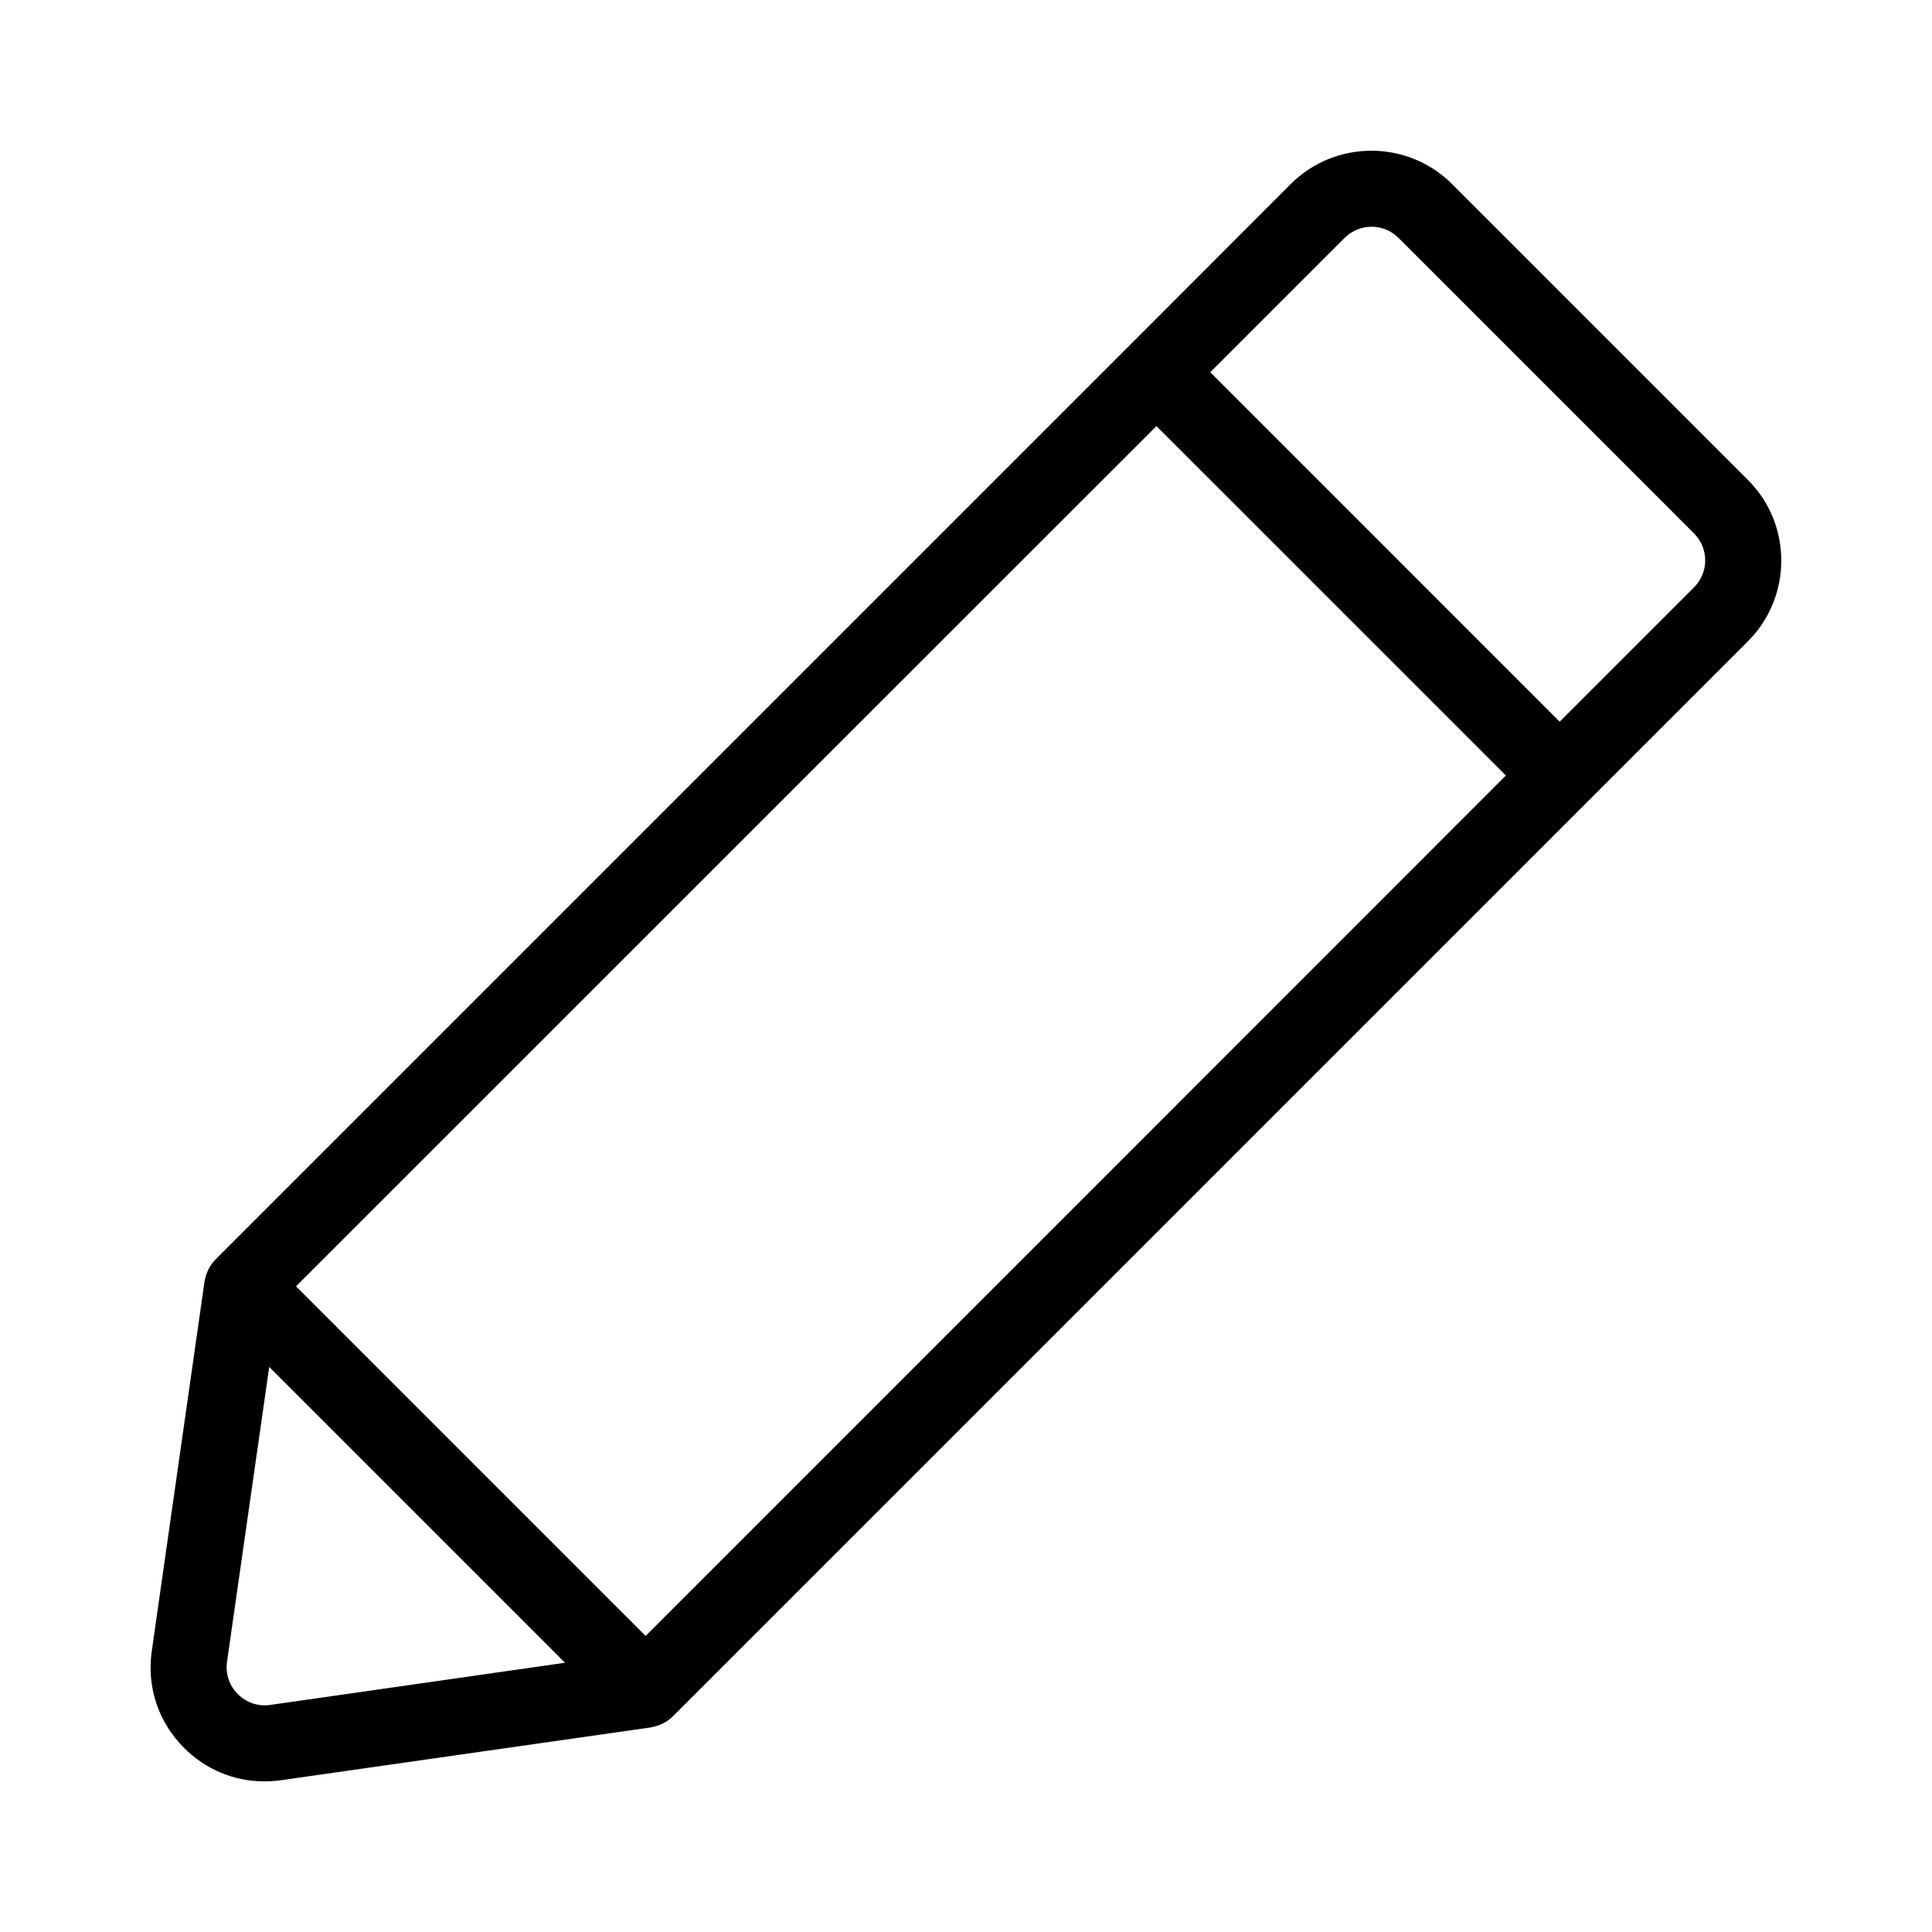
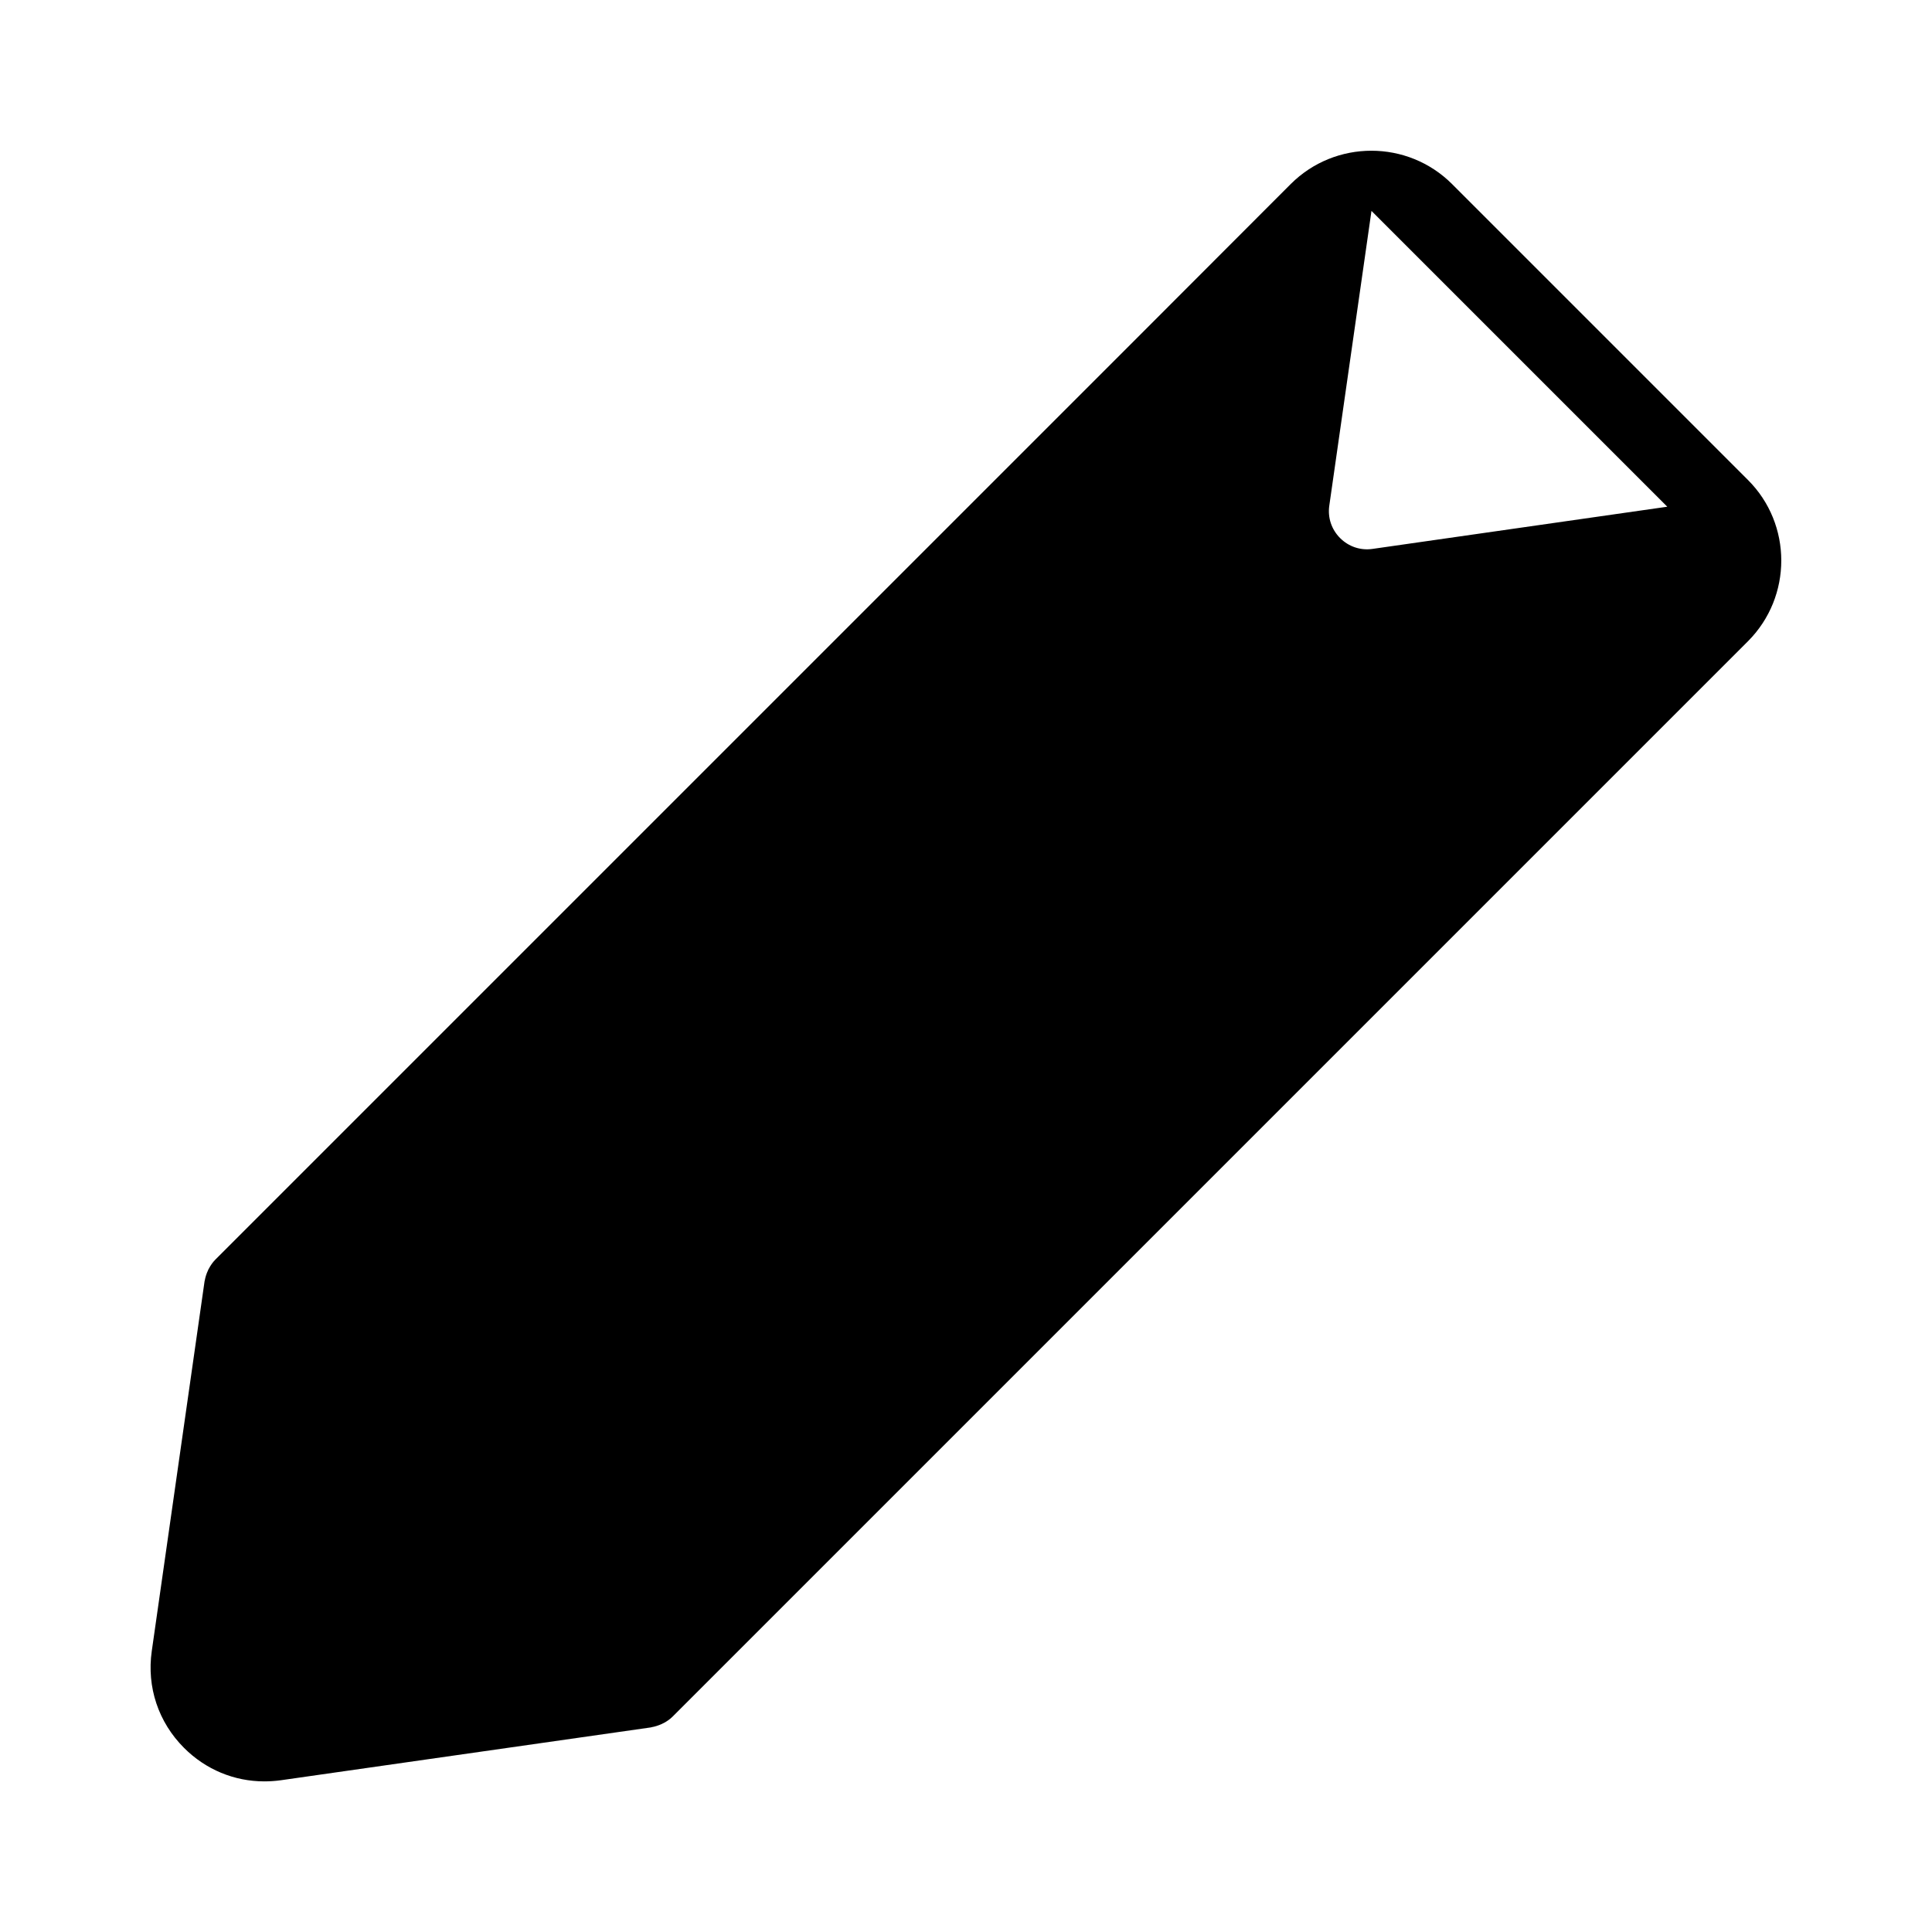
<svg xmlns="http://www.w3.org/2000/svg" fill="#000000" width="800px" height="800px" version="1.1" viewBox="144 144 512 512">
-   <path d="m607.21 271.18-78.391-78.395c-11.789-11.789-30.984-11.789-42.773 0l-42.723 42.773-242.23 242.23c-0.707 0.707-1.258 1.512-1.715 2.367-0.102 0.152-0.203 0.352-0.25 0.504-0.402 0.855-0.707 1.762-0.855 2.672 0 0.051-0.051 0.102-0.051 0.152l-14.004 98.09c-1.359 9.523 1.762 18.844 8.566 25.645 5.742 5.742 13.301 8.867 21.262 8.867 1.461 0 2.922-0.102 4.383-0.301l98.09-14.008c0.051 0 0.102-0.051 0.152-0.051 0.906-0.152 1.812-0.453 2.719-0.855 0.152-0.102 0.301-0.152 0.504-0.25 0.855-0.453 1.664-1.008 2.367-1.715l285-285c11.738-11.789 11.738-30.984-0.051-42.723zm-292.11 306.36-92.648-92.648 228.02-227.97 92.602 92.598zm-99.5 18.289c-3.176 0.453-6.297-0.605-8.566-2.871-2.266-2.266-3.324-5.391-2.871-8.566l11.184-78.141 78.395 78.395zm377.35-296.19-35.621 35.621-92.598-92.602 35.621-35.621c3.93-3.93 10.328-3.93 14.258 0l78.34 78.344c3.93 3.93 3.93 10.328 0 14.258z" />
+   <path d="m607.21 271.18-78.391-78.395c-11.789-11.789-30.984-11.789-42.773 0l-42.723 42.773-242.23 242.23c-0.707 0.707-1.258 1.512-1.715 2.367-0.102 0.152-0.203 0.352-0.25 0.504-0.402 0.855-0.707 1.762-0.855 2.672 0 0.051-0.051 0.102-0.051 0.152l-14.004 98.09c-1.359 9.523 1.762 18.844 8.566 25.645 5.742 5.742 13.301 8.867 21.262 8.867 1.461 0 2.922-0.102 4.383-0.301l98.09-14.008c0.051 0 0.102-0.051 0.152-0.051 0.906-0.152 1.812-0.453 2.719-0.855 0.152-0.102 0.301-0.152 0.504-0.25 0.855-0.453 1.664-1.008 2.367-1.715l285-285c11.738-11.789 11.738-30.984-0.051-42.723zzm-99.5 18.289c-3.176 0.453-6.297-0.605-8.566-2.871-2.266-2.266-3.324-5.391-2.871-8.566l11.184-78.141 78.395 78.395zm377.35-296.19-35.621 35.621-92.598-92.602 35.621-35.621c3.93-3.93 10.328-3.93 14.258 0l78.34 78.344c3.93 3.93 3.93 10.328 0 14.258z" />
</svg>